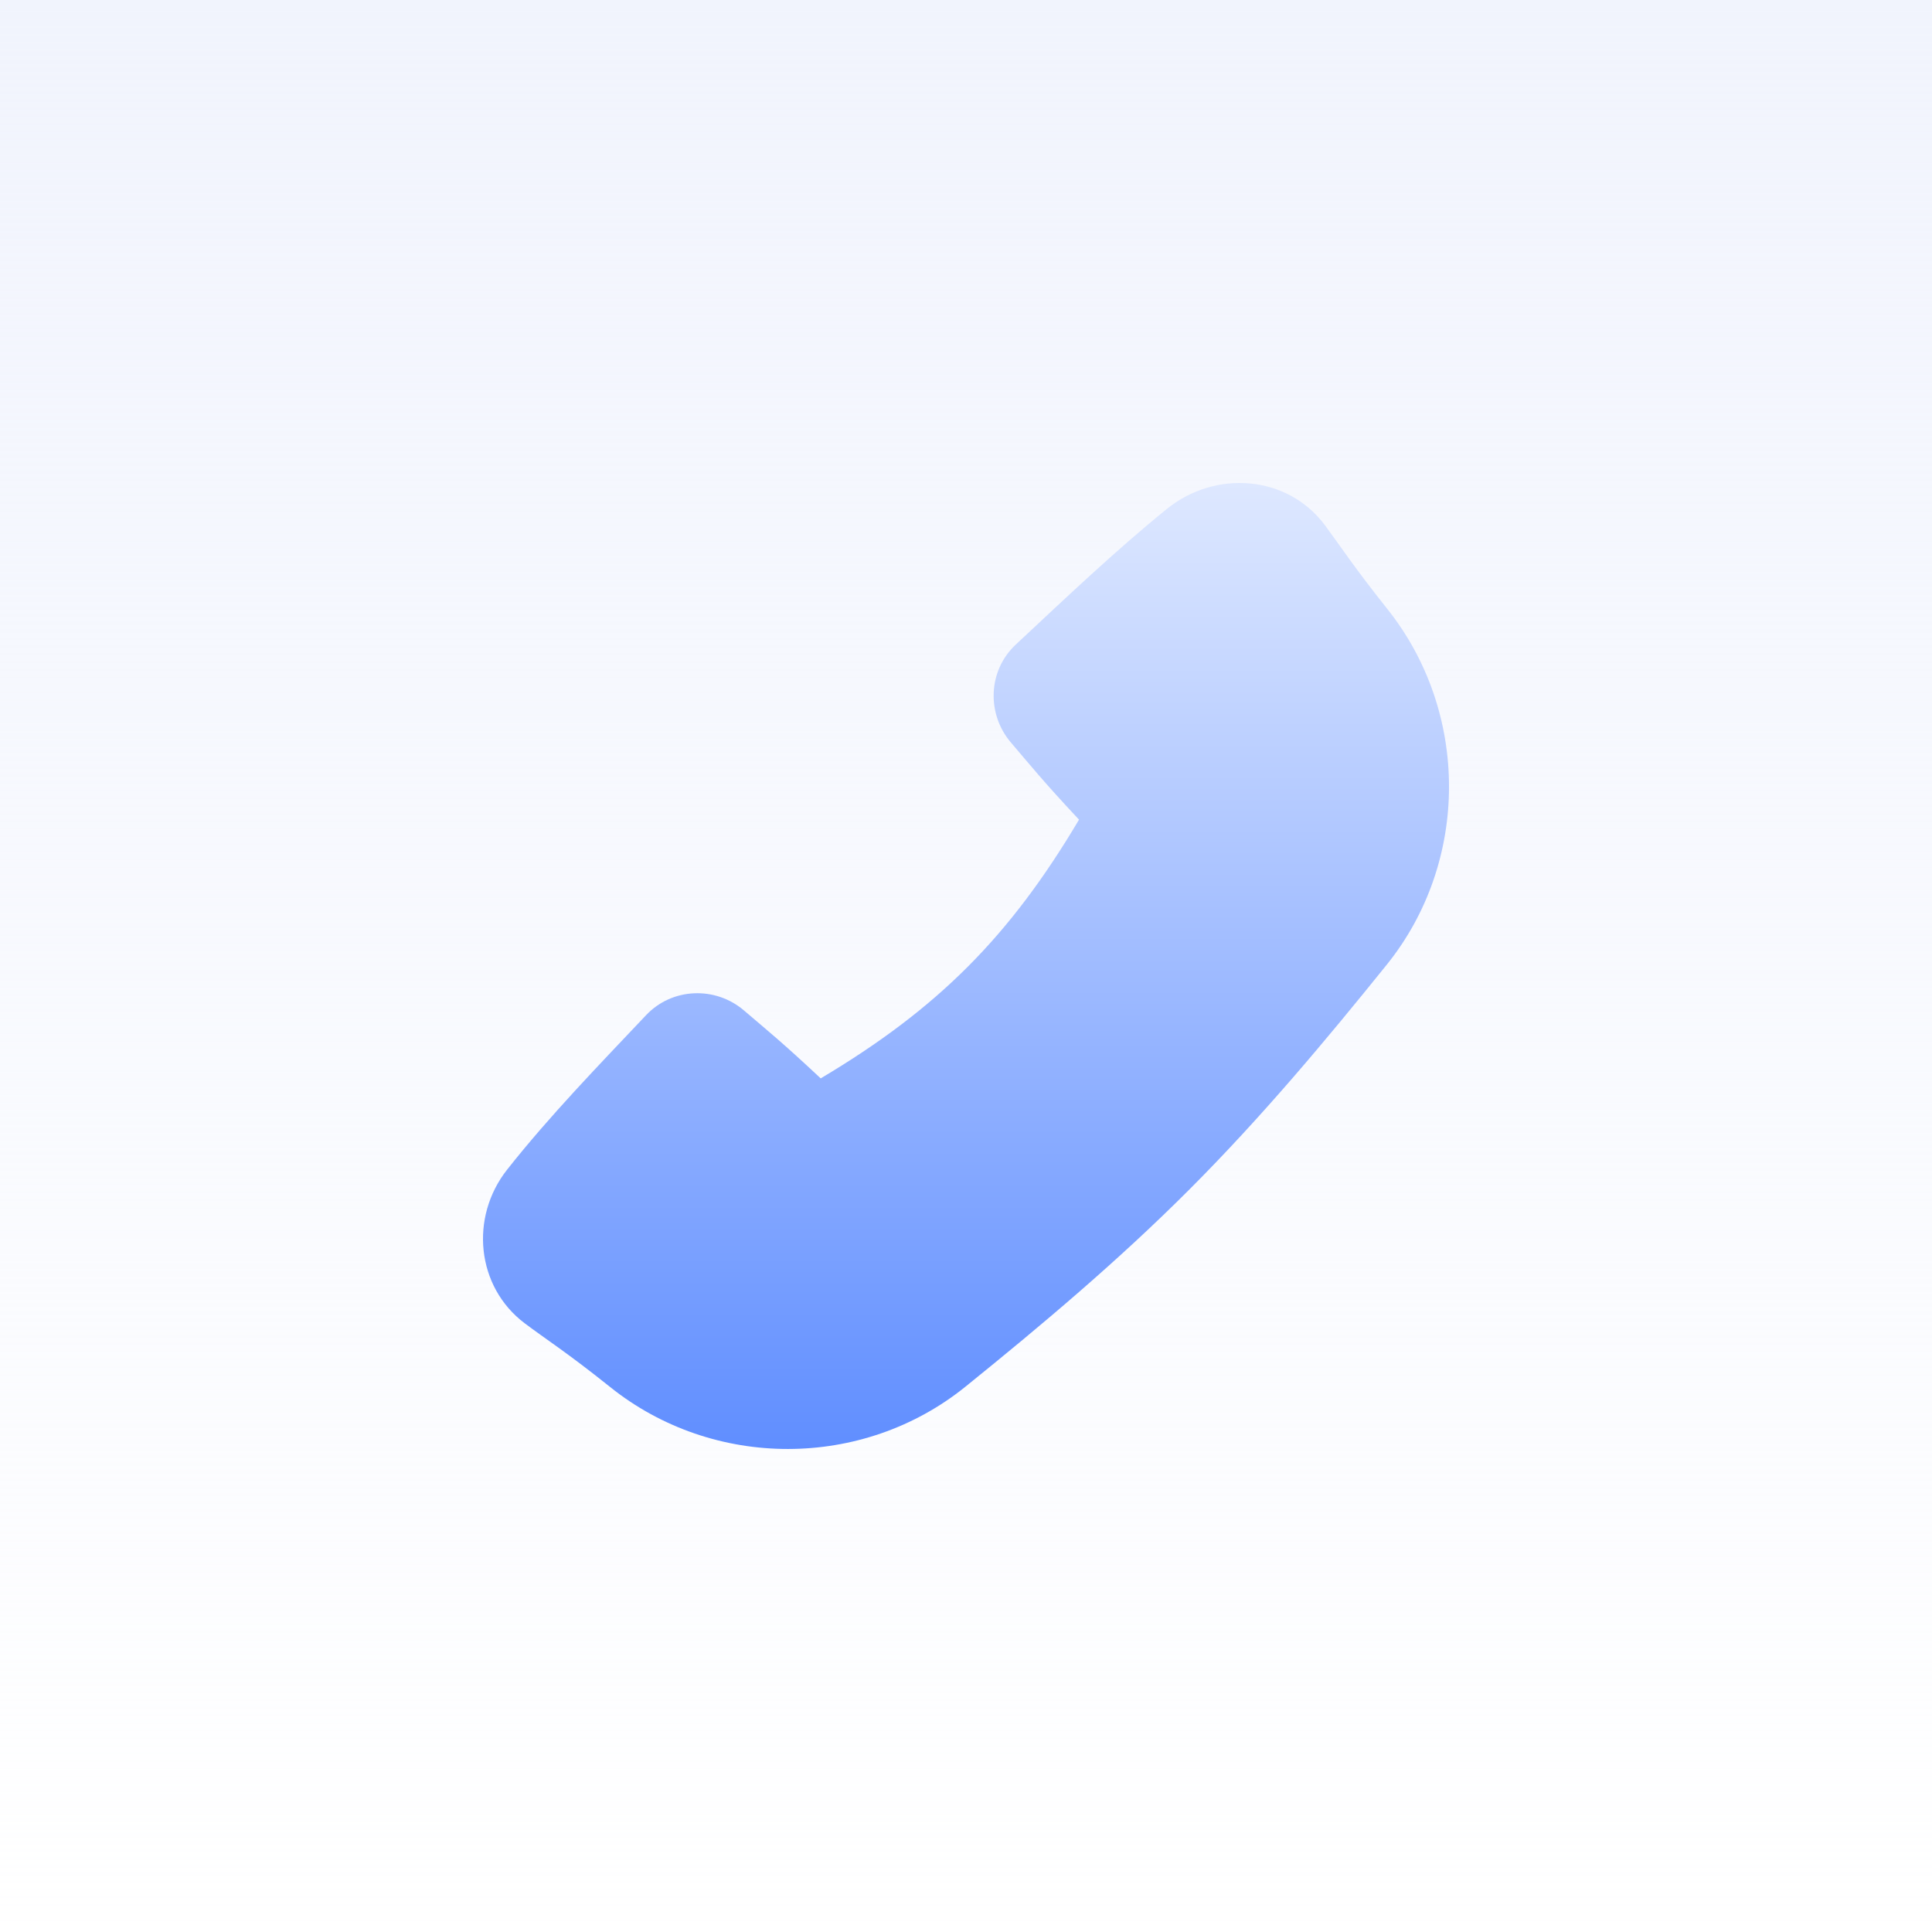
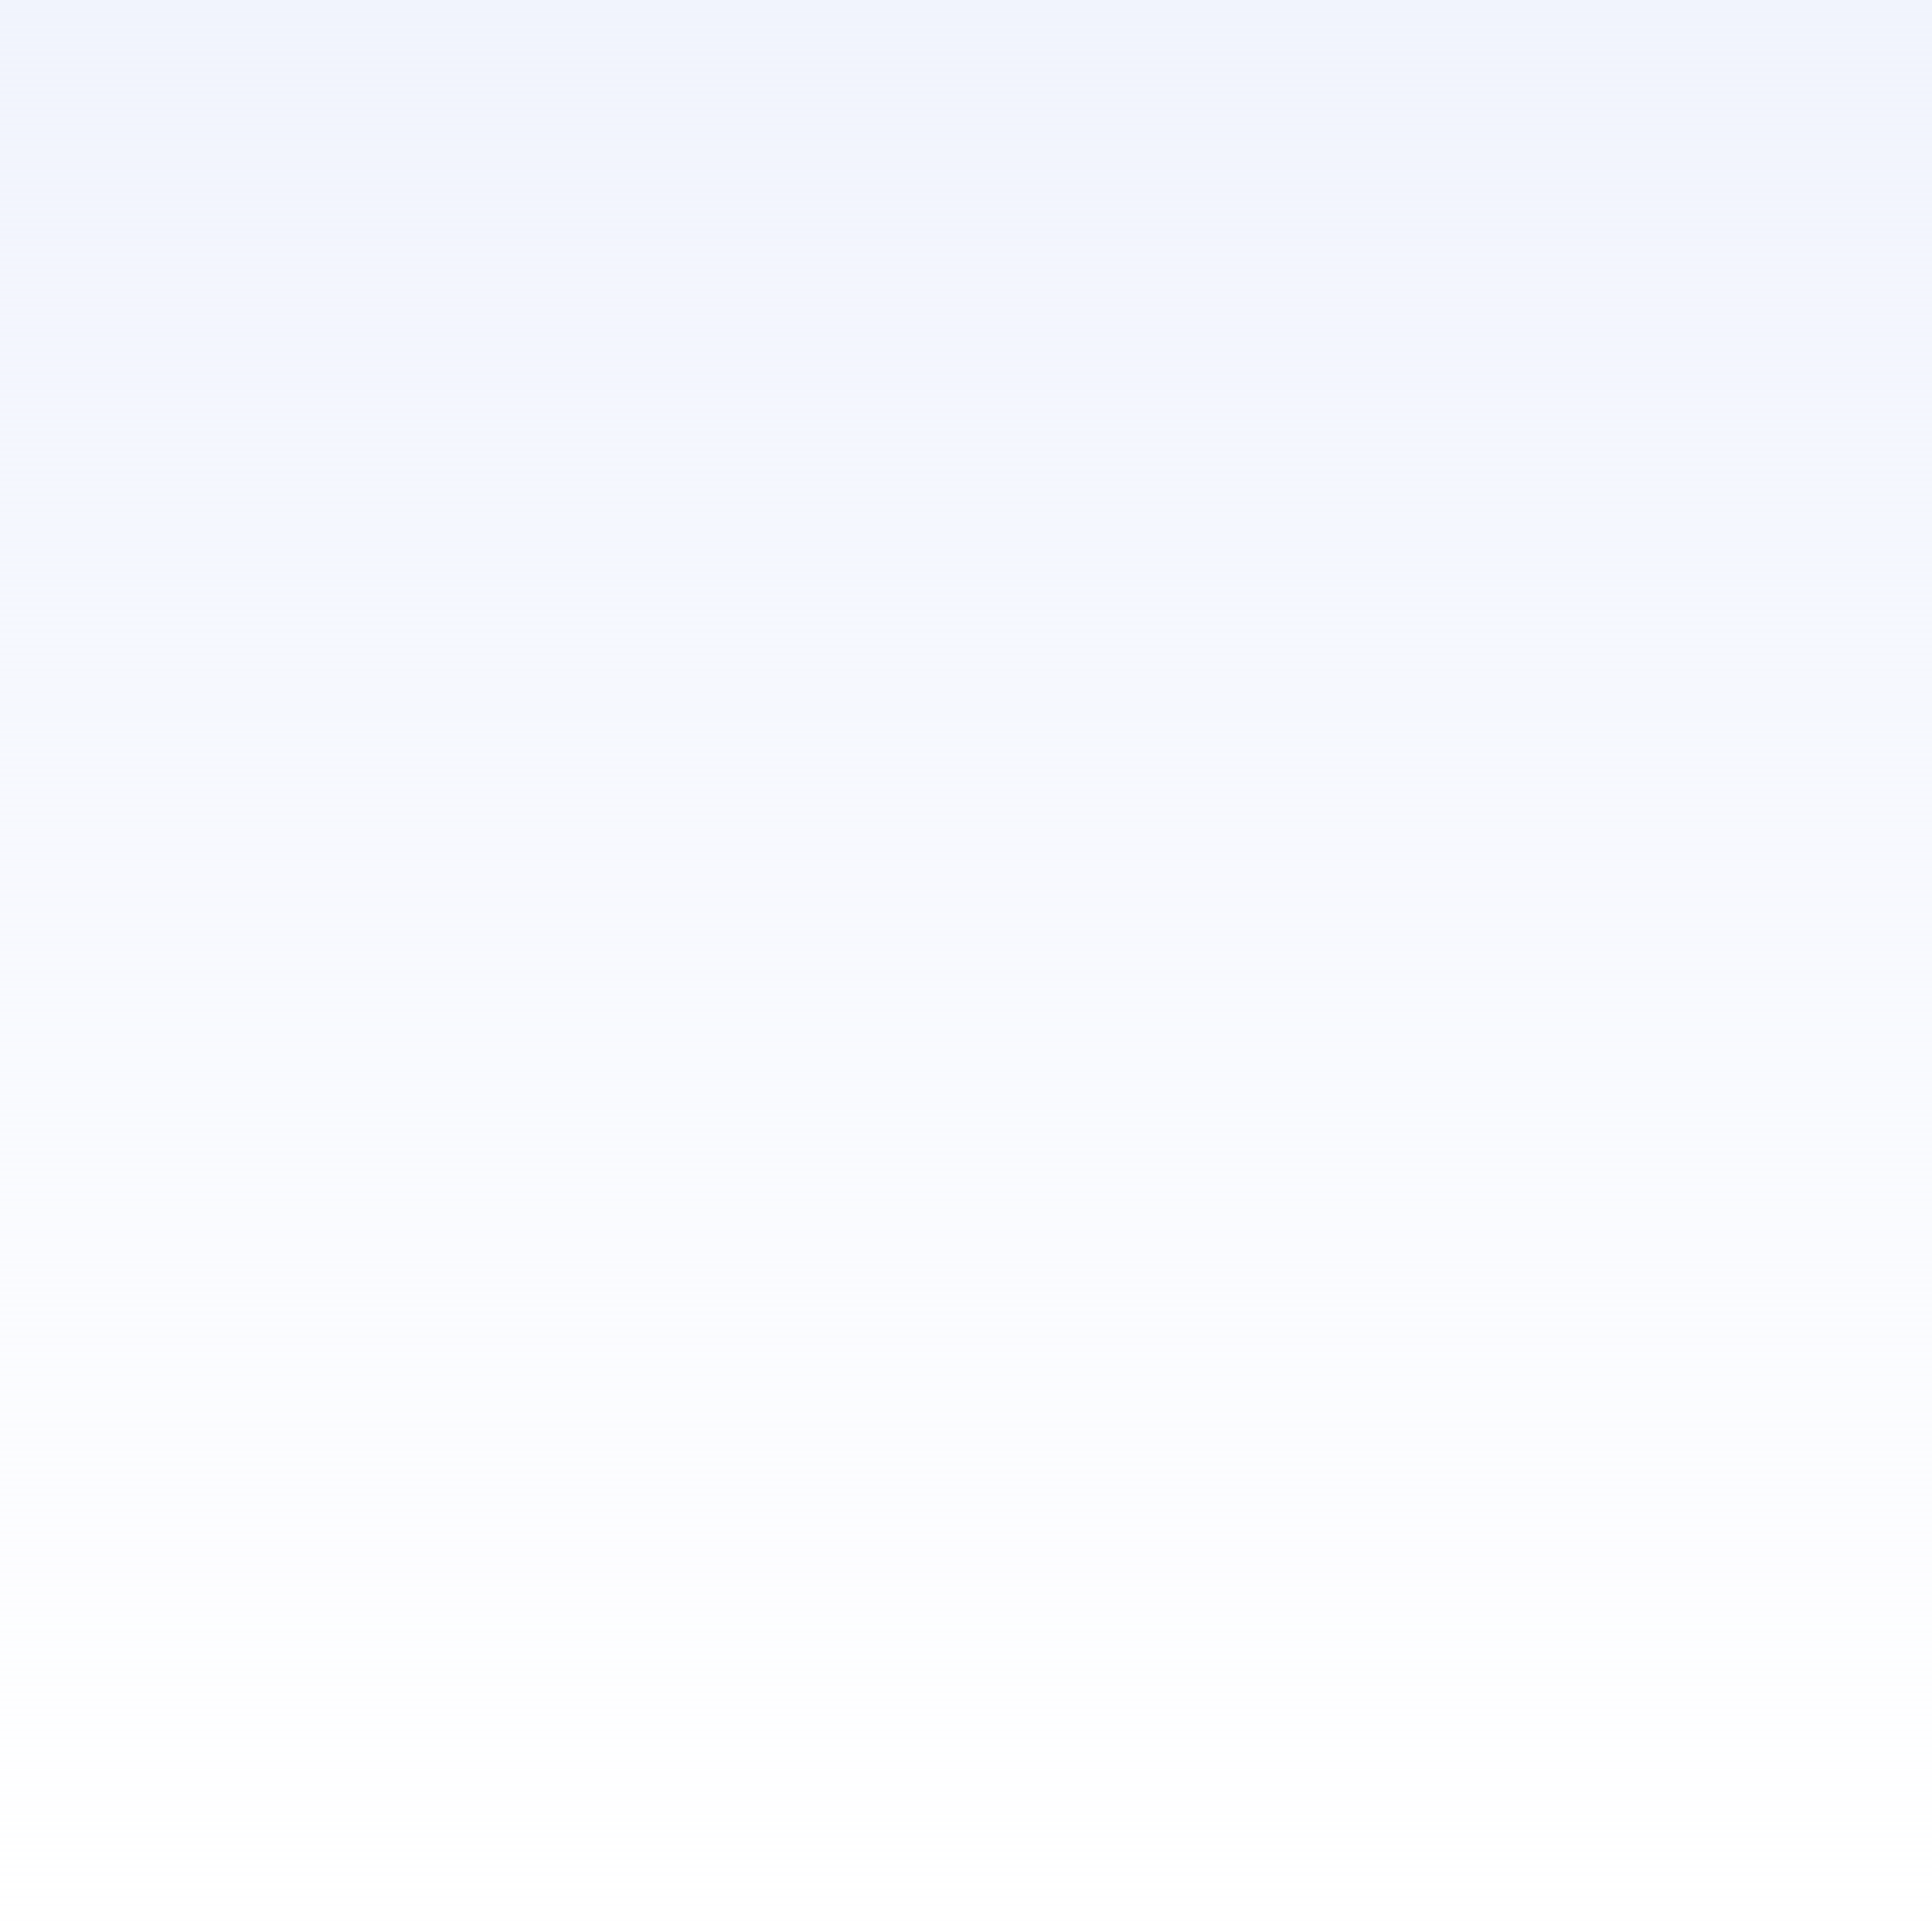
<svg xmlns="http://www.w3.org/2000/svg" width="48" height="48" viewBox="0 0 48 48" fill="none">
  <rect width="48" height="48" fill="white" />
  <rect width="48" height="48" fill="url(#paint0_linear_15970_29004)" />
  <g clip-path="url(#clip0_15970_29004)">
-     <path d="M28.984 12.649C30.194 11.666 31.988 11.799 32.919 13.051C33.301 13.566 33.647 14.1 34.465 15.126C36.514 17.693 36.514 21.41 34.454 23.967C32.933 25.855 31.339 27.761 29.556 29.546C27.774 31.331 25.872 32.928 23.987 34.451C21.434 36.514 17.724 36.514 15.161 34.462C14.095 33.608 13.566 33.276 13.035 32.876C11.832 31.969 11.666 30.244 12.598 29.061C13.658 27.718 14.889 26.452 16.053 25.22C16.699 24.537 17.775 24.495 18.488 25.108C19.051 25.591 19.425 25.886 20.39 26.792C23.321 25.048 25.098 23.247 26.808 20.364C25.899 19.393 25.604 19.017 25.117 18.449C24.506 17.735 24.547 16.66 25.233 16.018C26.448 14.883 27.686 13.704 28.984 12.649Z" fill="url(#paint1_linear_15970_29004)" />
-   </g>
+     </g>
  <defs>
    <linearGradient id="paint0_linear_15970_29004" x1="24" y1="0" x2="24" y2="48" gradientUnits="userSpaceOnUse">
      <stop stop-color="#F1F4FD" />
      <stop offset="1" stop-color="#F1F4FD" stop-opacity="0" />
    </linearGradient>
    <linearGradient id="paint1_linear_15970_29004" x1="24" y1="12" x2="24" y2="36" gradientUnits="userSpaceOnUse">
      <stop stop-color="#DEE8FF" />
      <stop offset="1" stop-color="#608EFF" />
    </linearGradient>
    <clipPath id="clip0_15970_29004">
      <rect width="24" height="24" fill="white" transform="translate(12 12)" />
    </clipPath>
  </defs>
</svg>